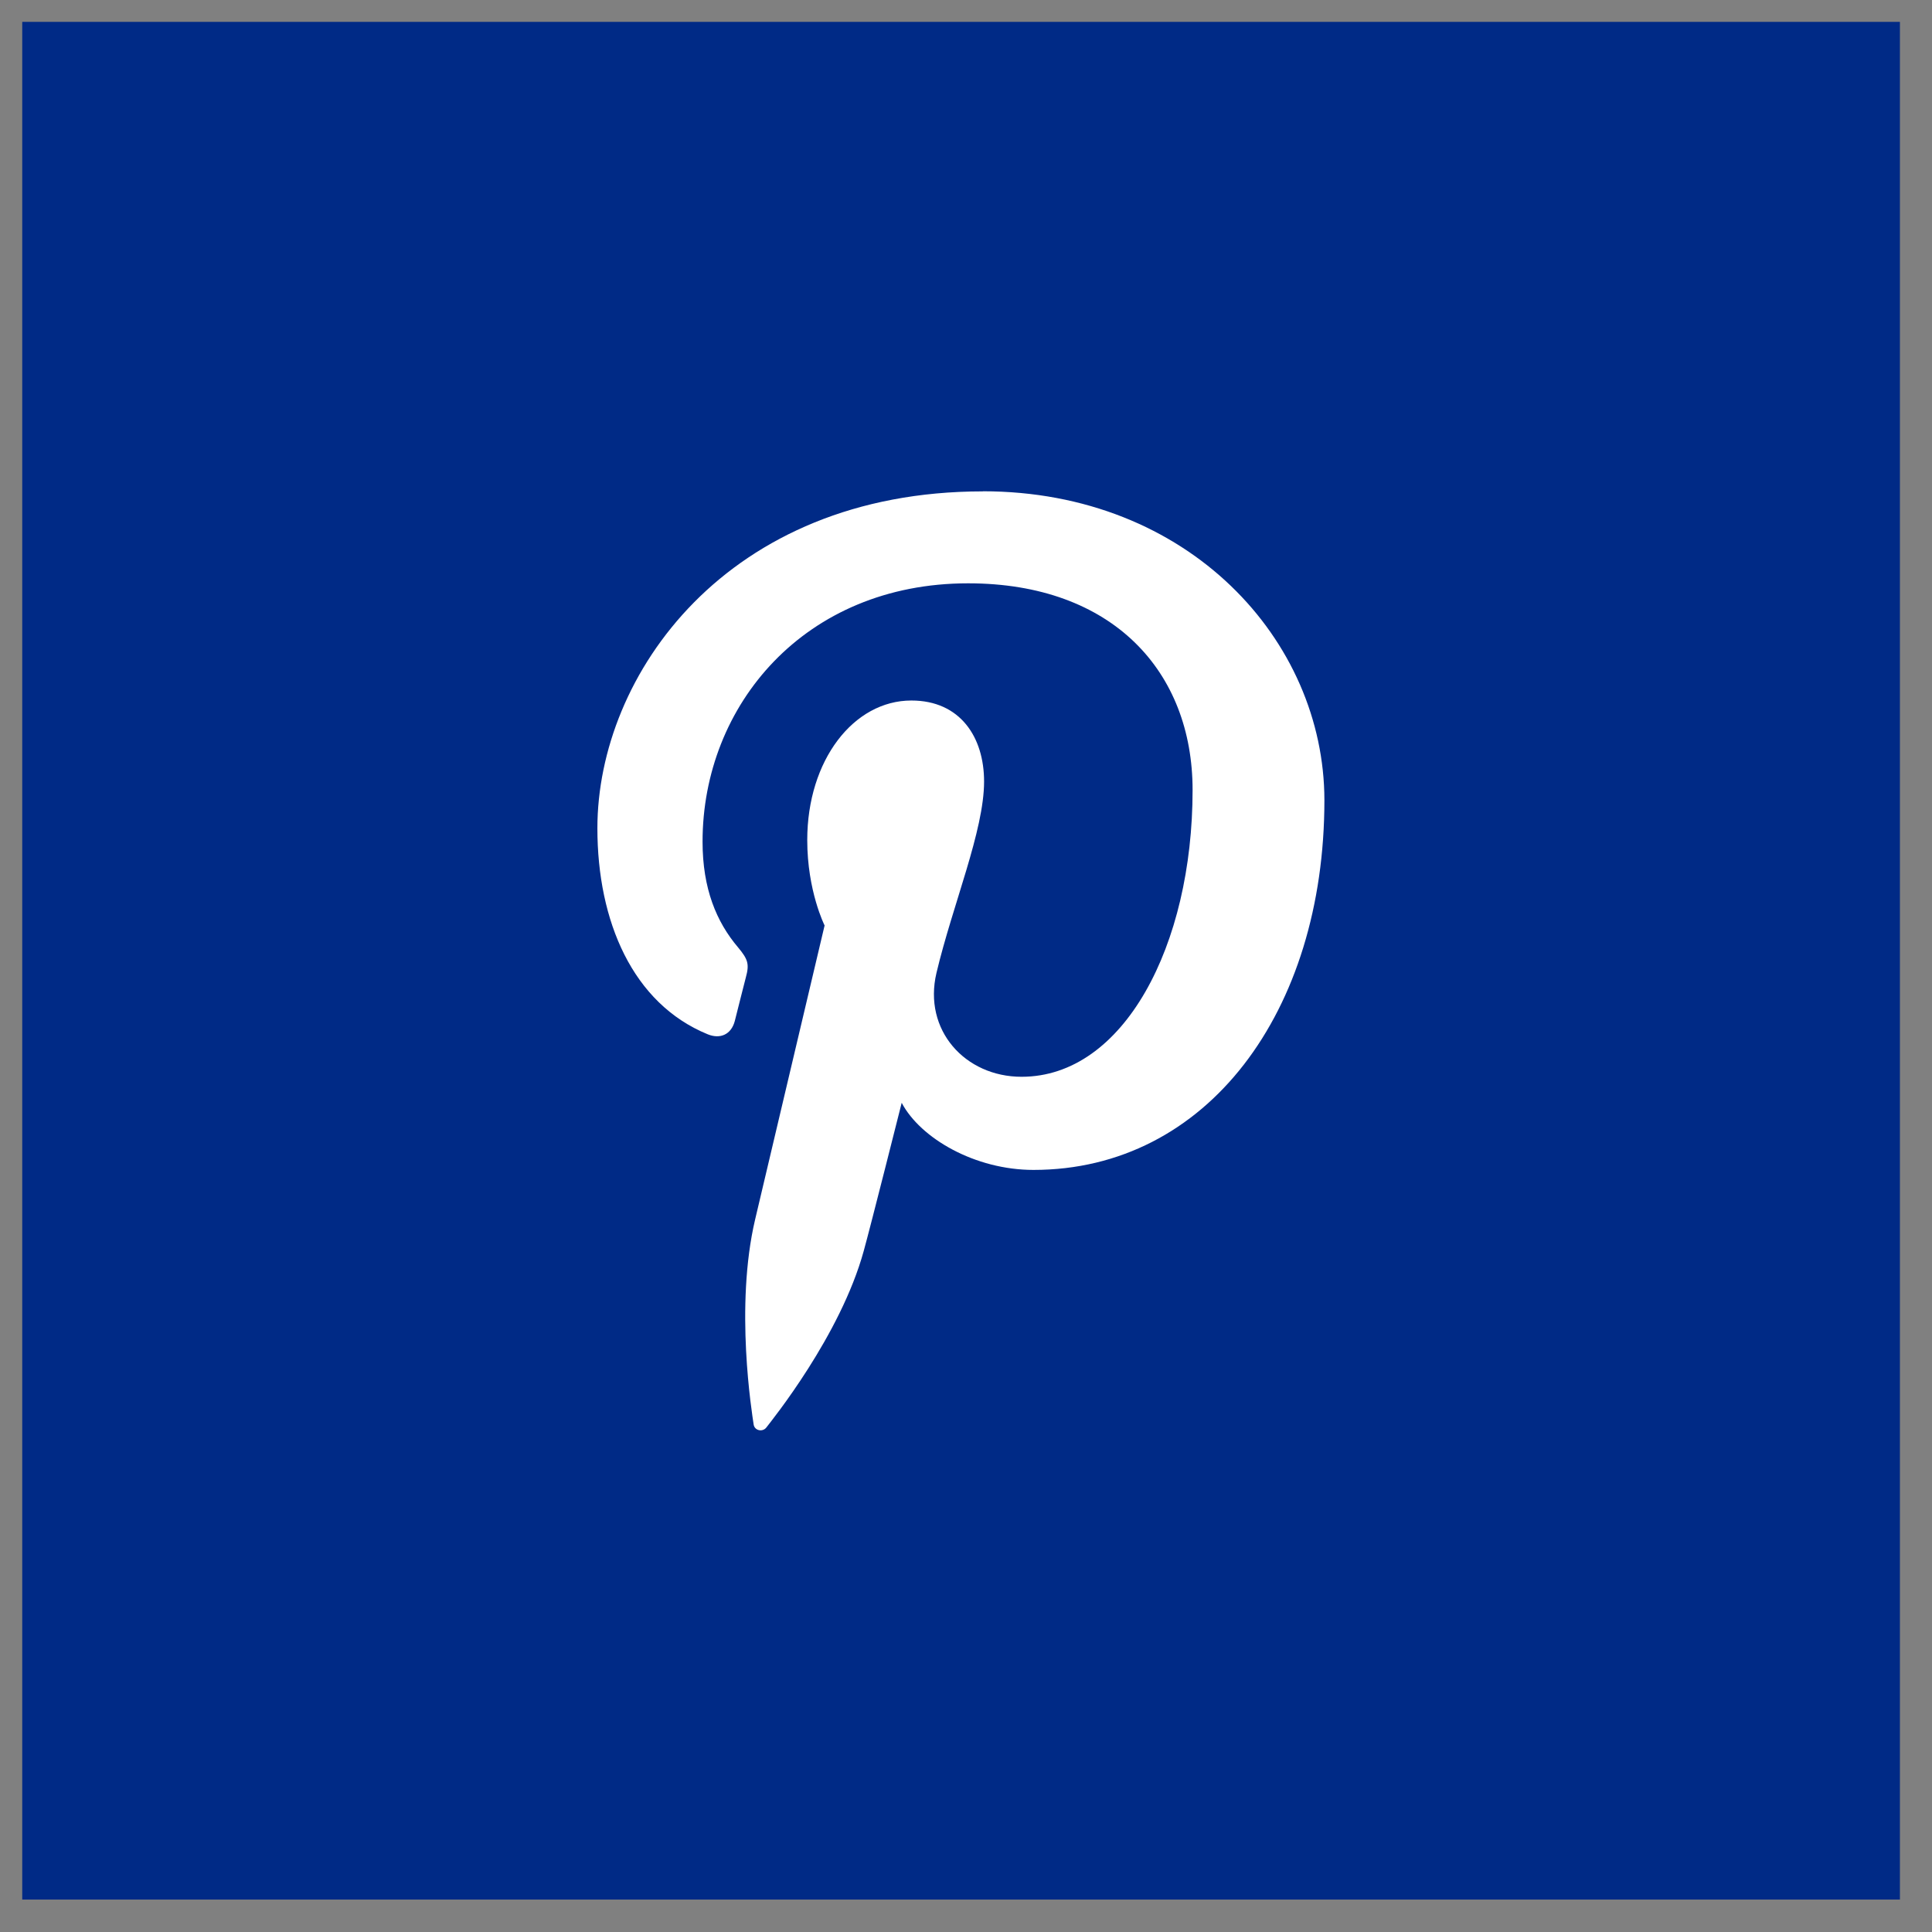
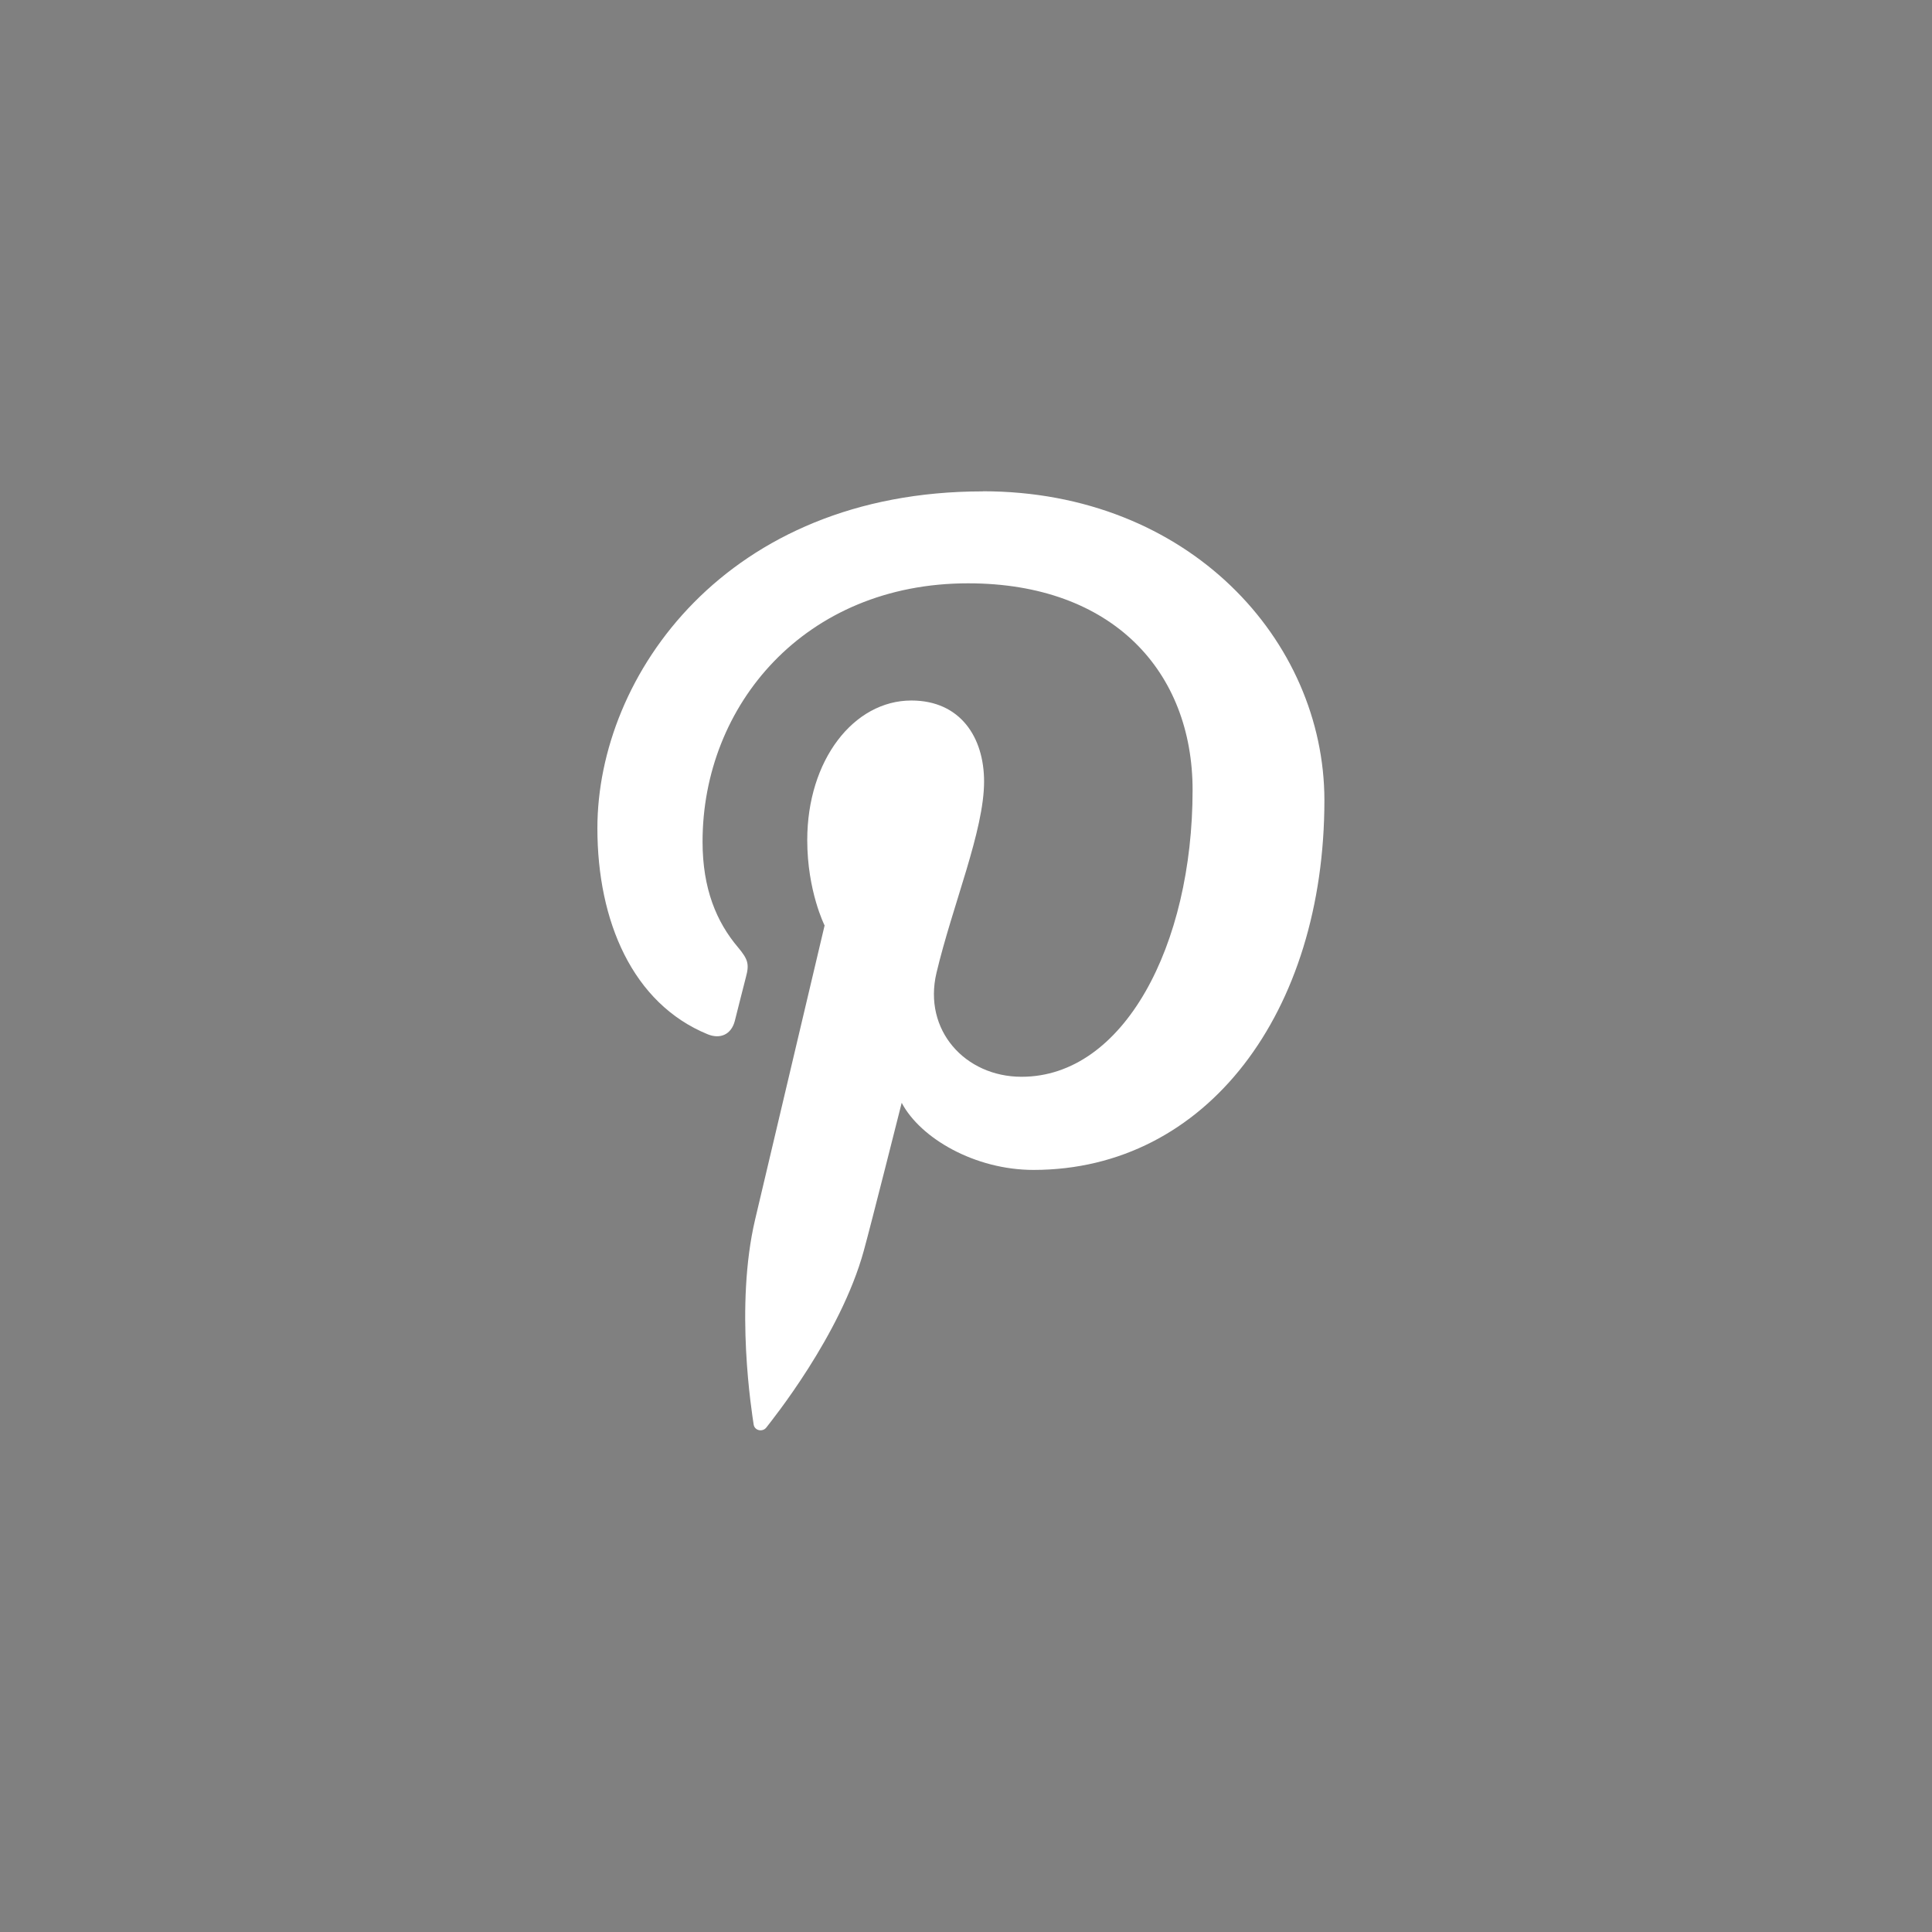
<svg xmlns="http://www.w3.org/2000/svg" width="53" height="53" viewBox="0 0 53 53" fill="none">
  <rect x="0" y="0" width="53" height="53" fill="#808080" stroke="none" />
-   <rect width="51.51" height="51.51" transform="translate(0.61 0.6)" fill="#002A86" />
  <path d="M26.961 13.48C19.932 13.48 16.388 18.521 16.388 22.721C16.388 25.27 17.354 27.531 19.416 28.374C19.756 28.512 20.06 28.382 20.158 28.007C20.226 27.745 20.387 27.089 20.46 26.815C20.561 26.448 20.52 26.317 20.249 25.992C19.653 25.29 19.273 24.377 19.273 23.089C19.273 19.351 22.07 16.002 26.558 16.002C30.532 16.002 32.716 18.432 32.716 21.672C32.716 25.939 30.827 29.539 28.025 29.539C26.475 29.539 25.318 28.259 25.69 26.689C26.136 24.812 26.996 22.79 26.996 21.439C26.996 20.226 26.345 19.217 25.001 19.217C23.419 19.217 22.145 20.852 22.145 23.046C22.145 24.445 22.621 25.388 22.621 25.388C22.621 25.388 20.998 32.25 20.716 33.45C20.151 35.842 20.631 38.778 20.674 39.074C20.697 39.248 20.921 39.293 21.023 39.16C21.169 38.969 23.056 36.64 23.695 34.315C23.879 33.656 24.736 30.253 24.736 30.253C25.252 31.231 26.751 32.094 28.351 32.094C33.108 32.094 36.332 27.76 36.332 21.952C36.327 17.564 32.609 13.477 26.96 13.477L26.961 13.48Z" fill="white" />
</svg>